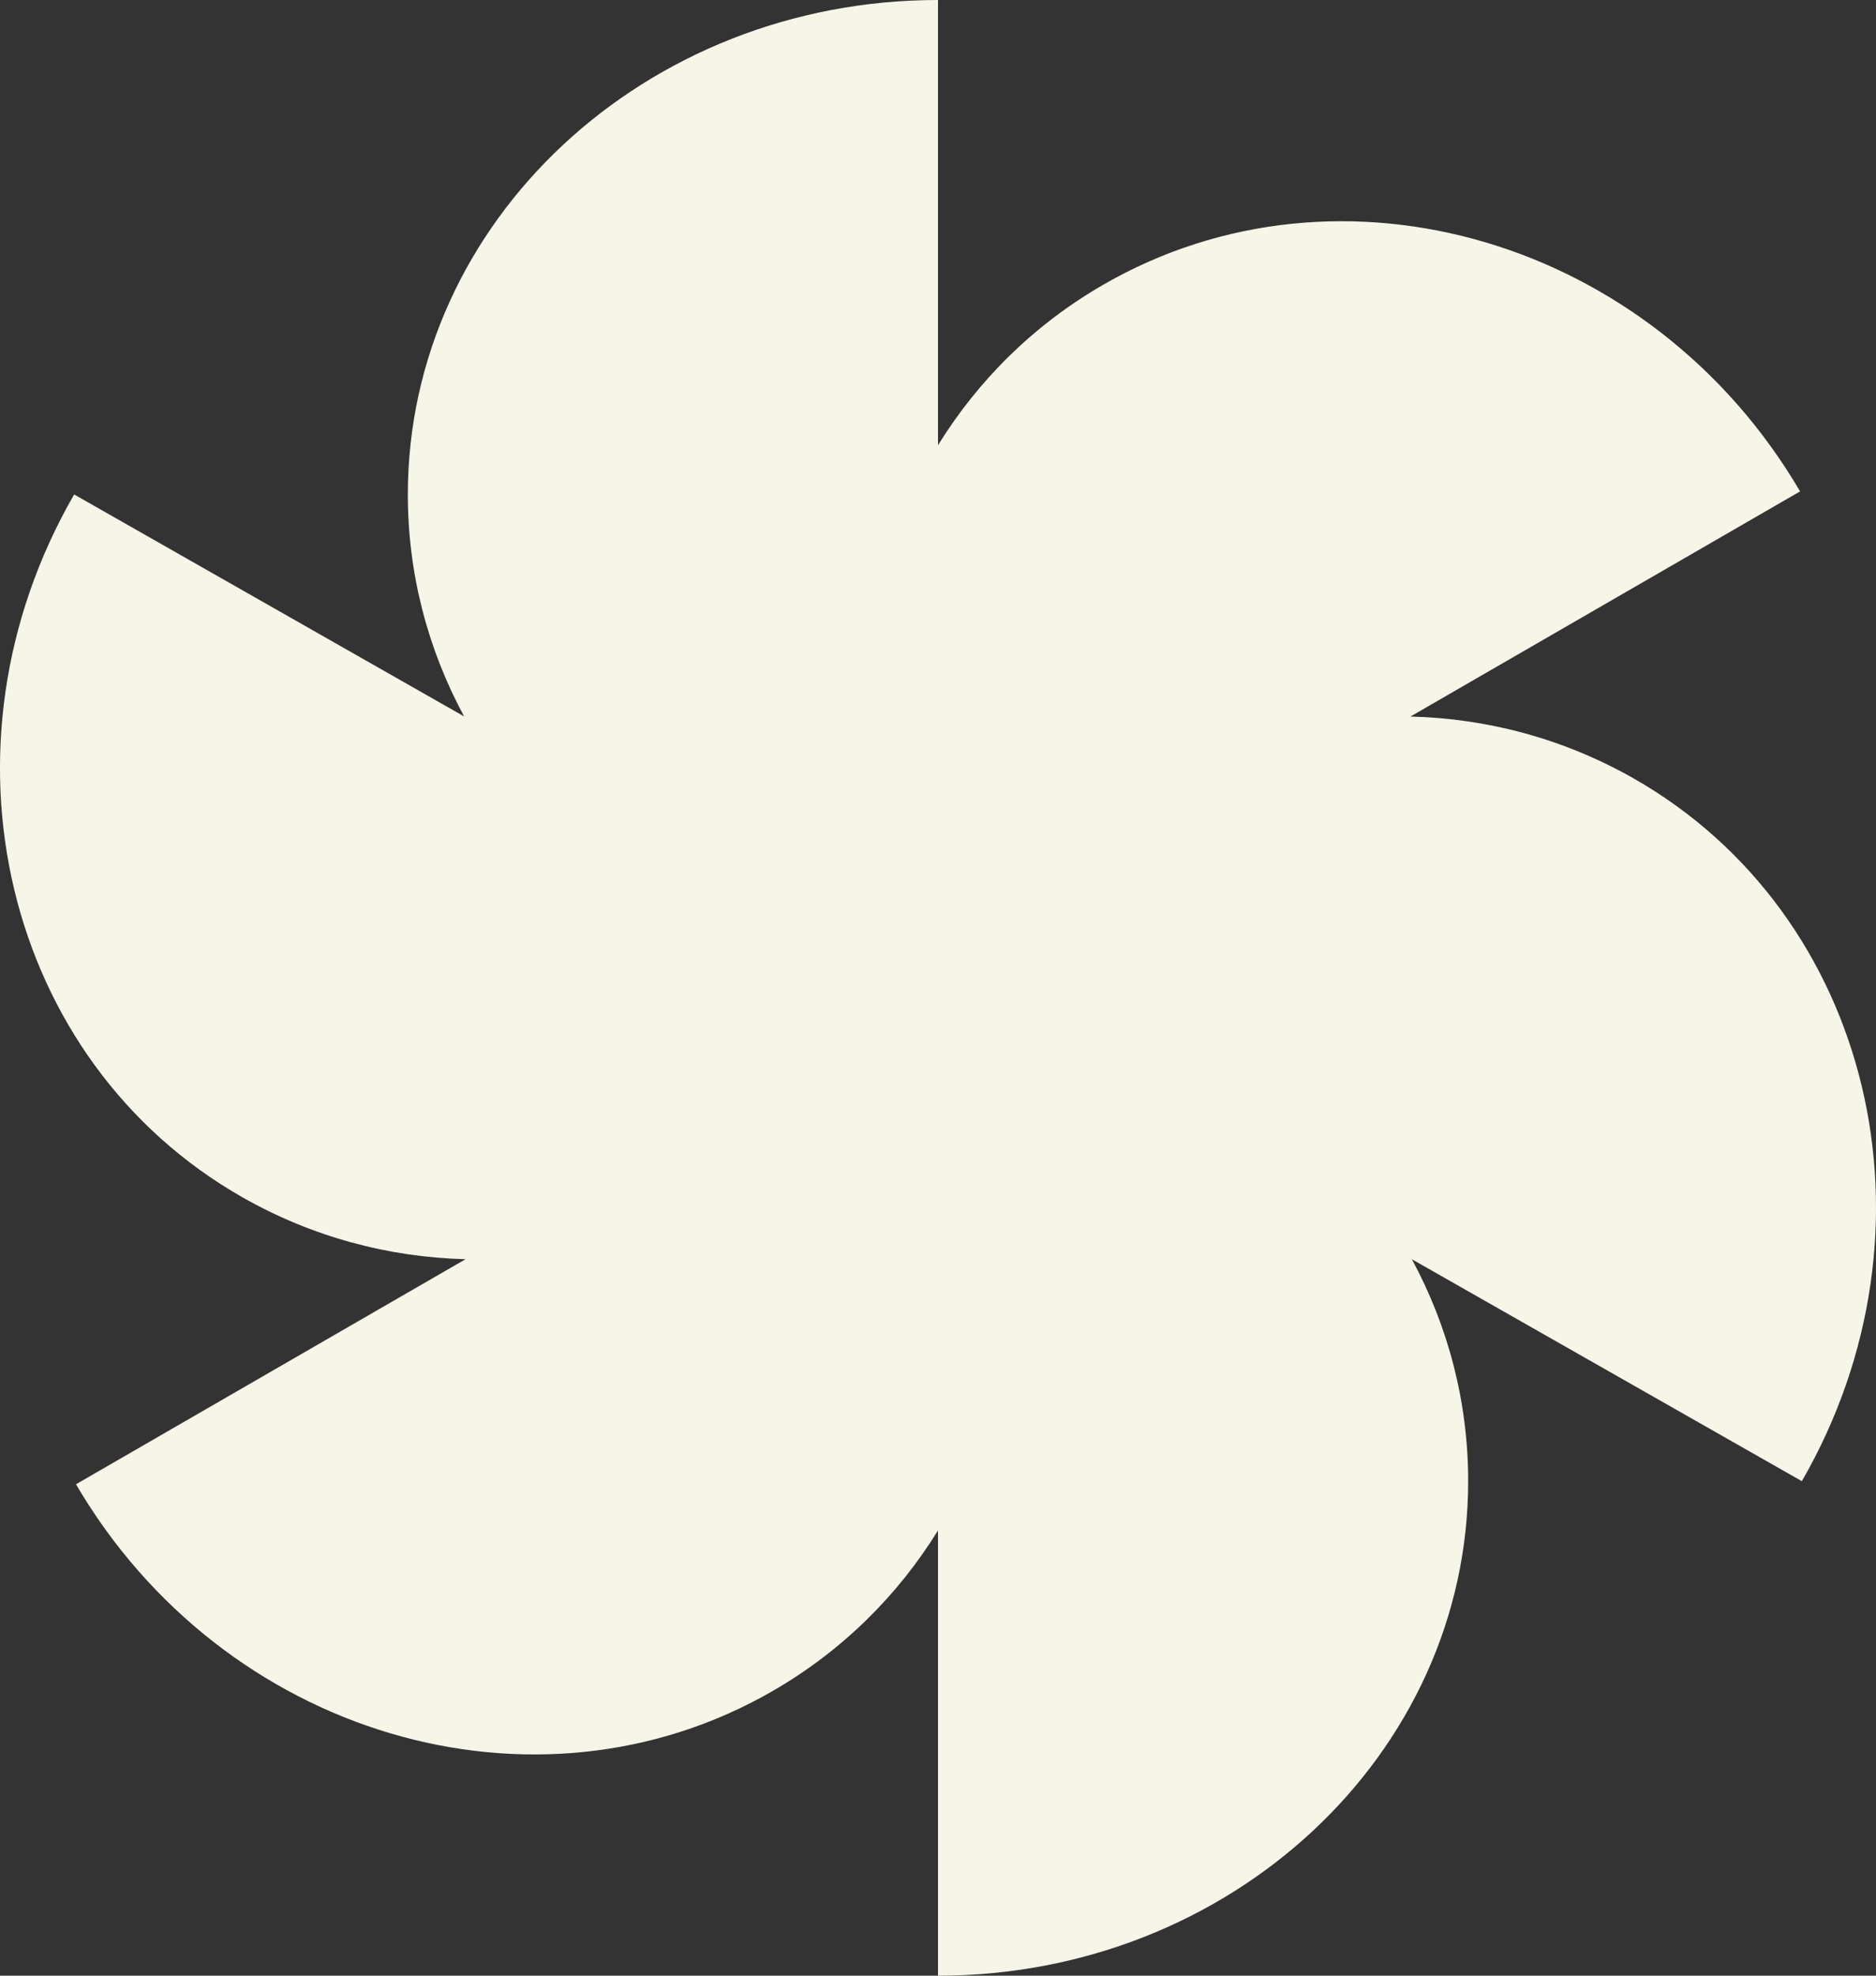
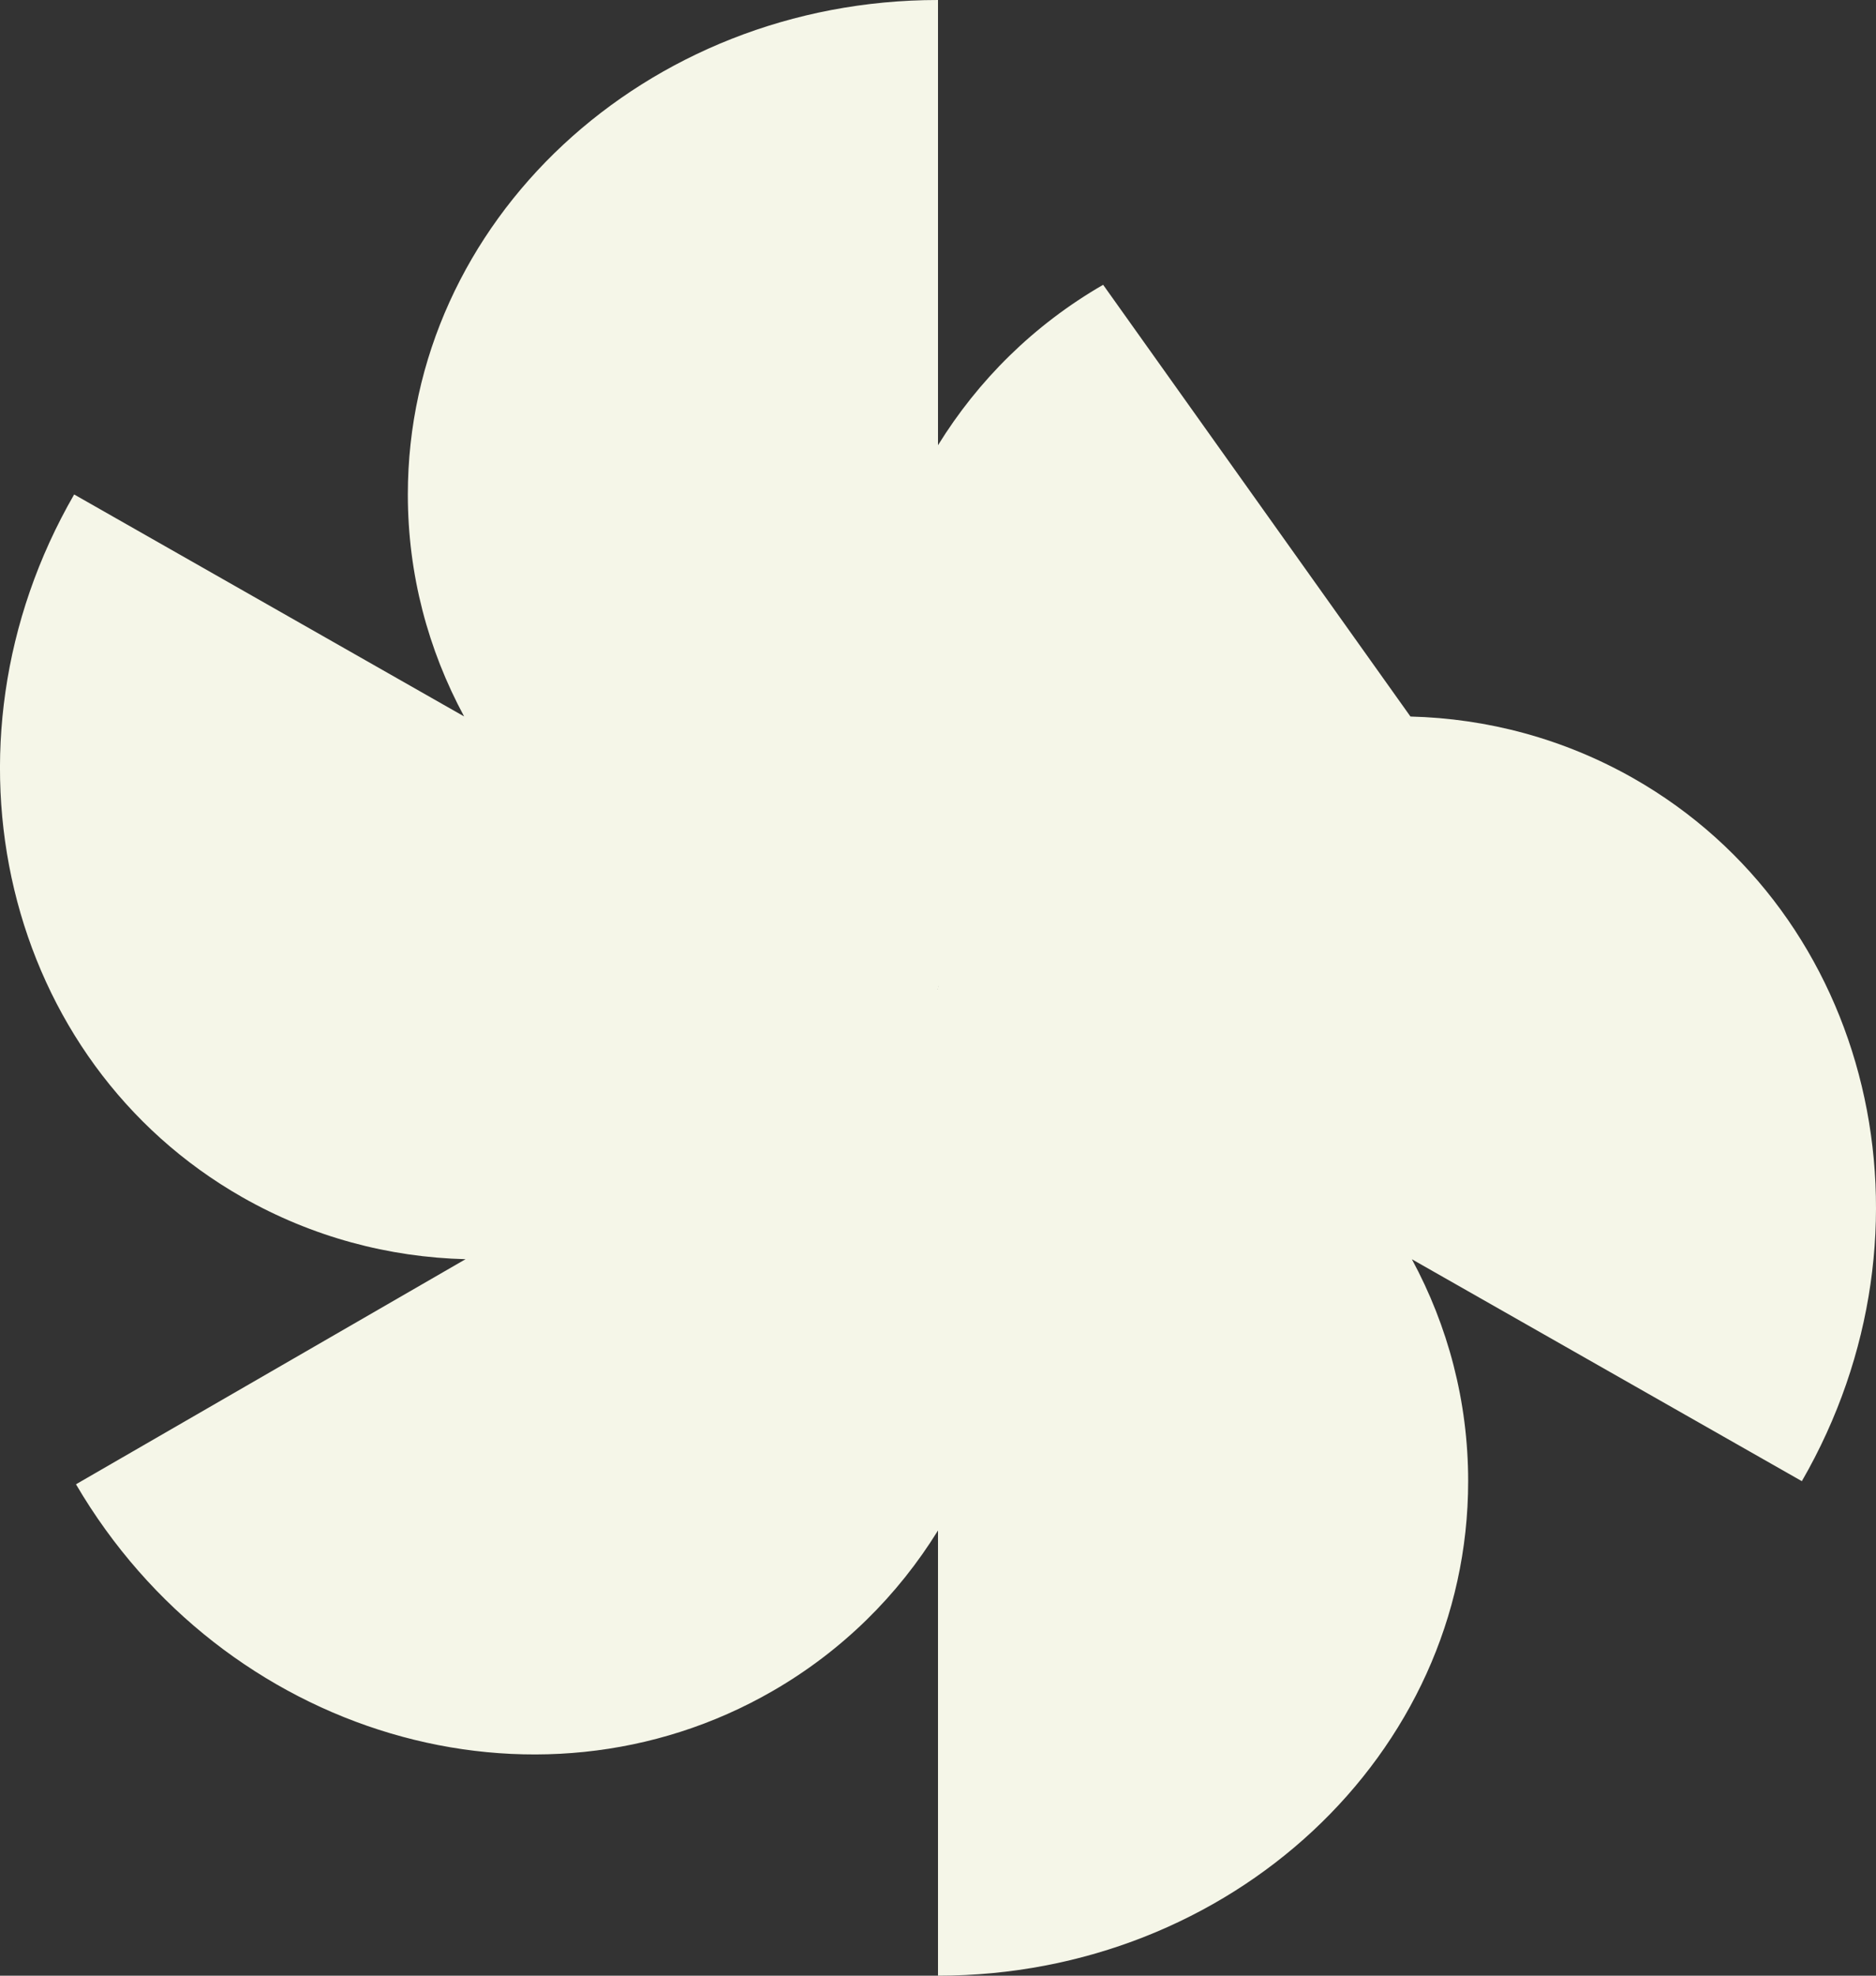
<svg xmlns="http://www.w3.org/2000/svg" width="38" height="40" viewBox="0 0 38 40" fill="none">
  <rect x="0" y="0" width="38" height="40" fill="#333333" stroke="none" />
-   <path fill-rule="evenodd" clip-rule="evenodd" d="M9.401 14.505C8.671 13.154 8.261 11.627 8.261 10.011C8.261 4.482 13.069 0 19 0V9.014C19.81 7.704 20.935 6.58 22.345 5.766C27.159 2.986 33.479 4.859 36.462 9.949L28.57 14.507C30.122 14.546 31.669 14.952 33.089 15.759C37.92 18.509 39.447 24.879 36.498 29.988L28.599 25.495C29.329 26.846 29.739 28.372 29.739 29.988C29.739 35.518 24.931 40 19 40V30.986C18.19 32.296 17.065 33.42 15.655 34.234C10.841 37.014 4.521 35.141 1.539 30.051L9.43 25.494C7.878 25.454 6.331 25.048 4.911 24.241C0.079 21.491 -1.447 15.121 1.502 10.011L9.401 14.505ZM19.006 19.977C19.004 19.974 19.002 19.971 19 19.967L19 19.977C19.002 19.977 19.004 19.977 19.006 19.977ZM19 20.023V20.033L18.994 20.023L19 20.023Z" fill="#F5F6E8" />
+   <path fill-rule="evenodd" clip-rule="evenodd" d="M9.401 14.505C8.671 13.154 8.261 11.627 8.261 10.011C8.261 4.482 13.069 0 19 0V9.014C19.81 7.704 20.935 6.58 22.345 5.766L28.57 14.507C30.122 14.546 31.669 14.952 33.089 15.759C37.92 18.509 39.447 24.879 36.498 29.988L28.599 25.495C29.329 26.846 29.739 28.372 29.739 29.988C29.739 35.518 24.931 40 19 40V30.986C18.19 32.296 17.065 33.42 15.655 34.234C10.841 37.014 4.521 35.141 1.539 30.051L9.43 25.494C7.878 25.454 6.331 25.048 4.911 24.241C0.079 21.491 -1.447 15.121 1.502 10.011L9.401 14.505ZM19.006 19.977C19.004 19.974 19.002 19.971 19 19.967L19 19.977C19.002 19.977 19.004 19.977 19.006 19.977ZM19 20.023V20.033L18.994 20.023L19 20.023Z" fill="#F5F6E8" />
</svg>